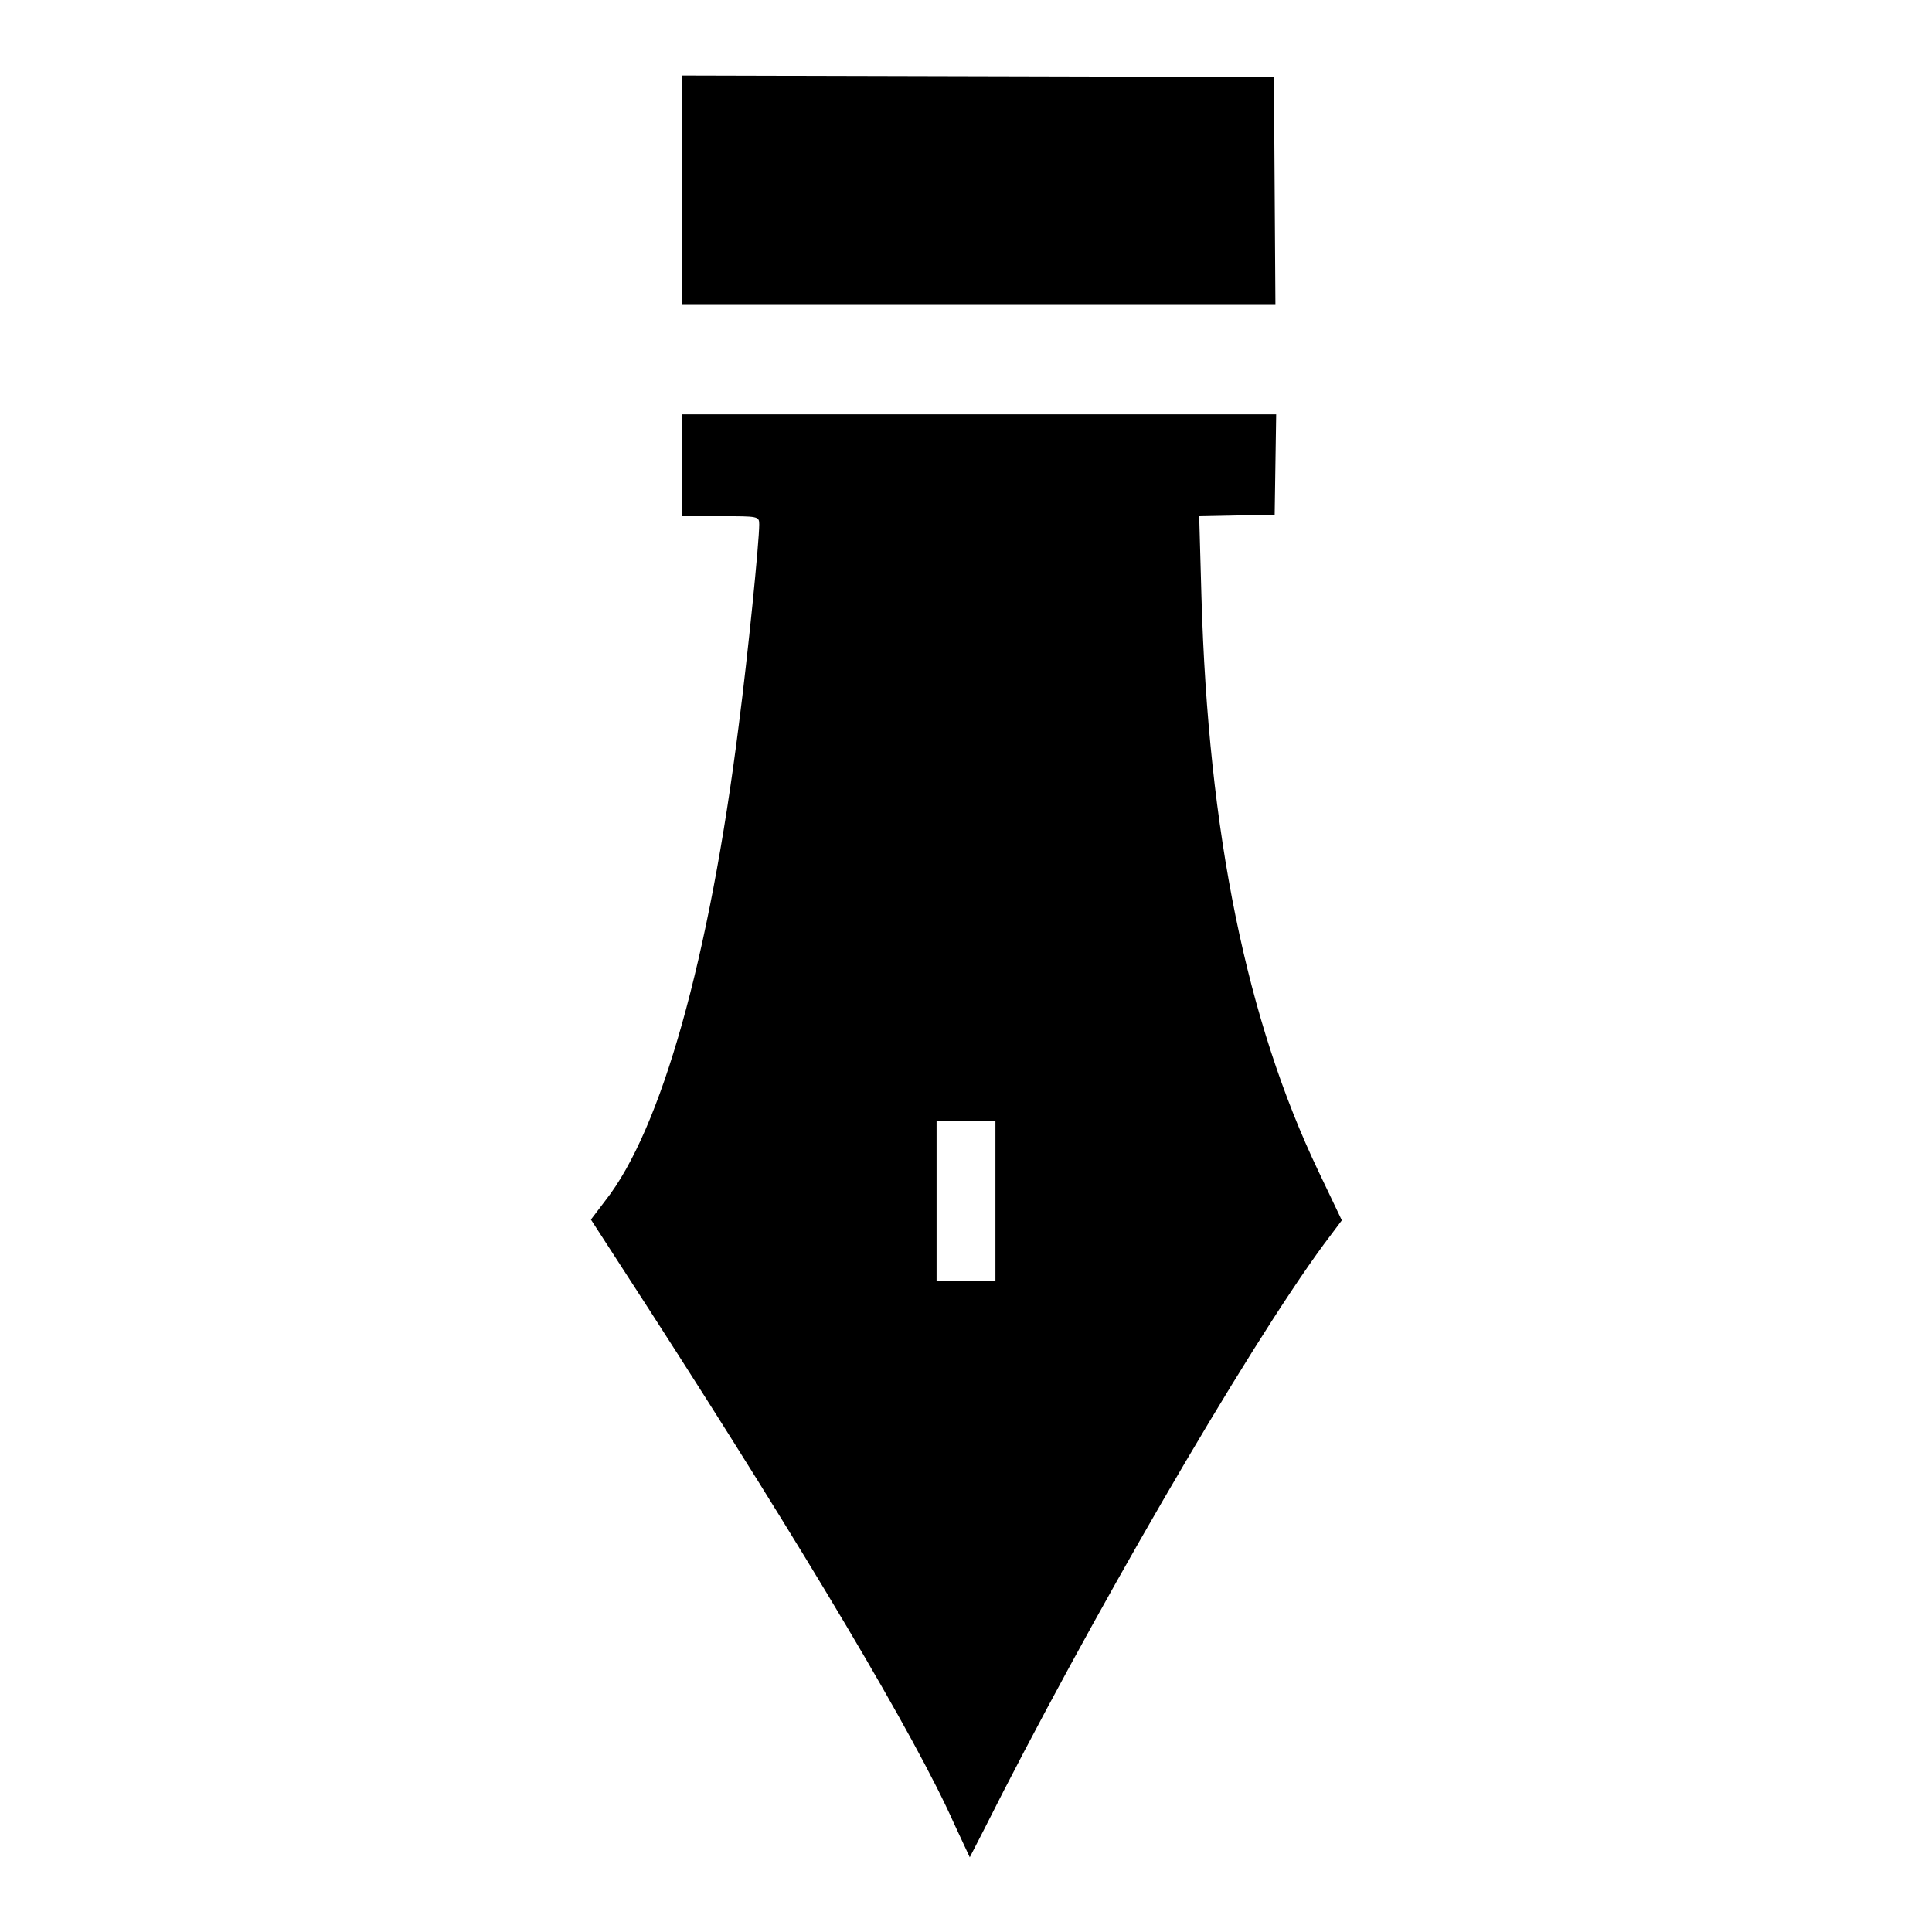
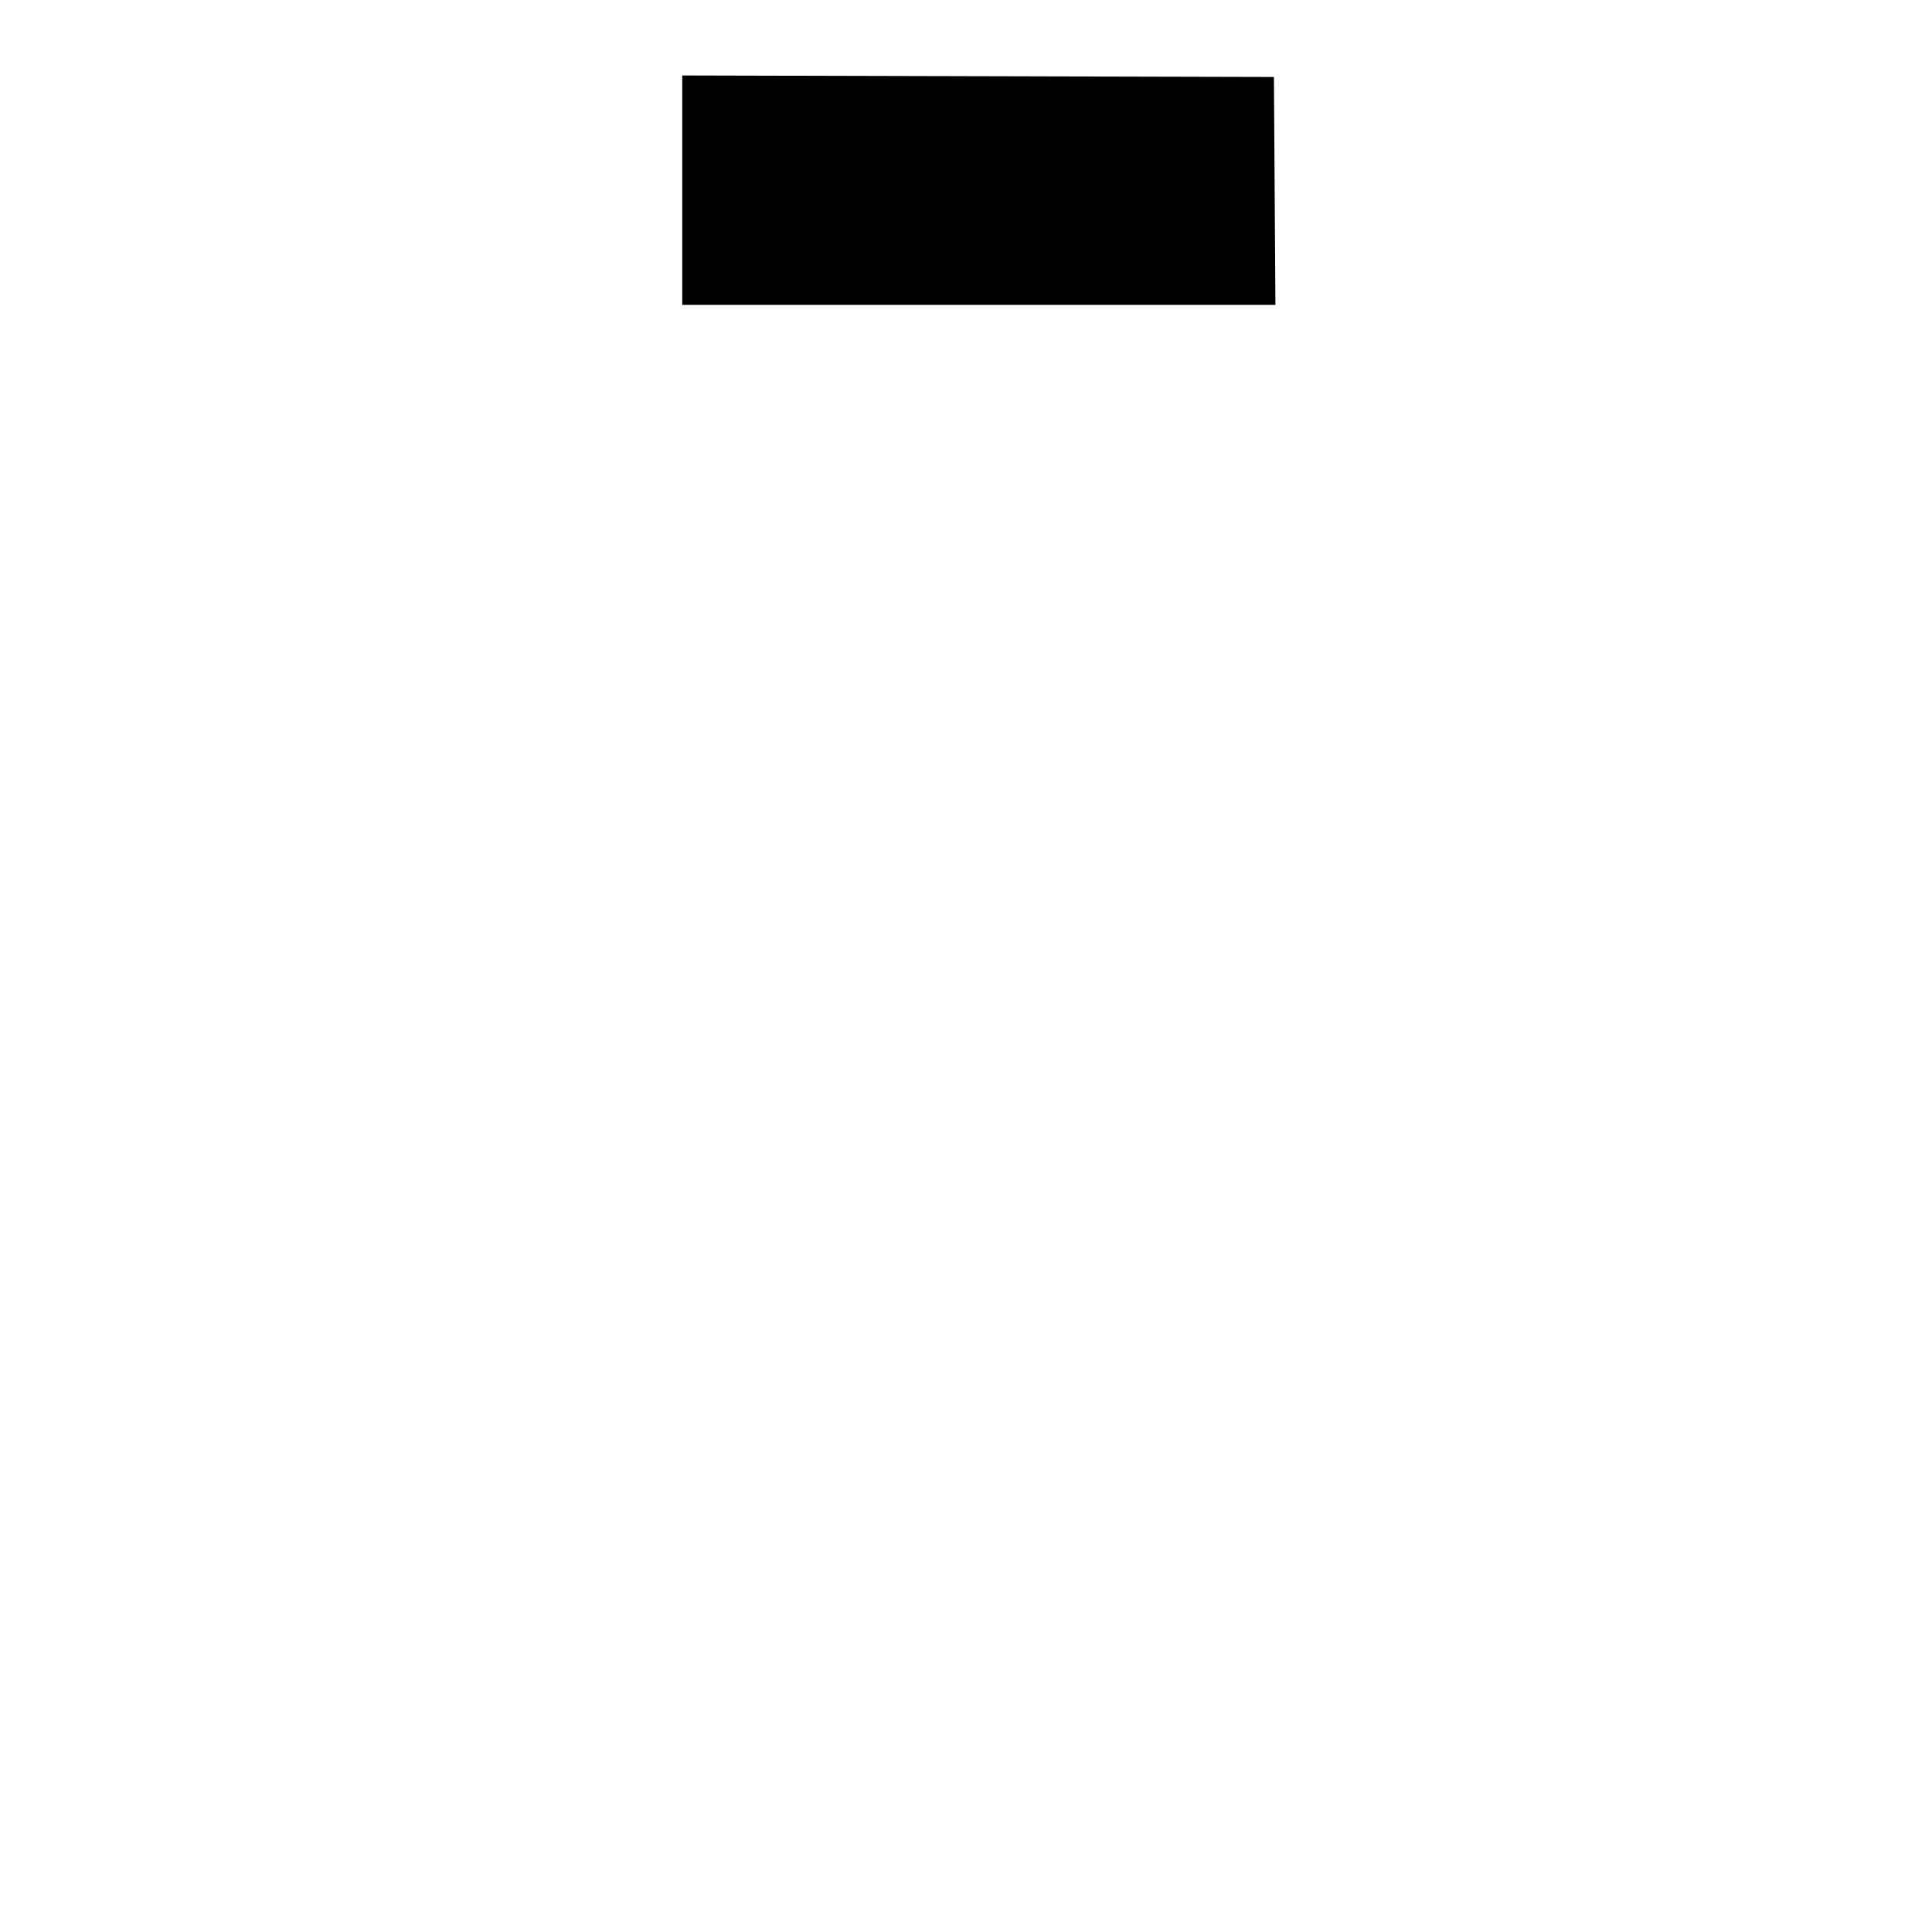
<svg xmlns="http://www.w3.org/2000/svg" version="1.1" x="0px" y="0px" viewBox="0 0 256 256" enable-background="new 0 0 256 256" xml:space="preserve">
  <g>
    <g>
      <g>
-         <path fill="#000000" d="M90.4,25.2v15.2h39.3H169l-0.1-15.1l-0.1-15.1l-39.2-0.1L90.4,10L90.4,25.2L90.4,25.2z" />
-         <path fill="#000000" d="M90.4,61.6v6.8h5.1c5,0,5.1,0,5.1,1.1c0,2.3-1.5,17.3-2.7,26.5c-3.9,31.1-10.3,53.7-17.7,63.1l-1.9,2.5l7.7,11.9c20.7,32.1,35.3,56.6,40.4,68.1l2.1,4.5l1.8-3.5c13.7-27.3,34.8-63.7,45.1-77.7l2.4-3.2l-3.1-6.5c-9.5-19.9-14.6-44.8-15.5-76.1l-0.3-10.7l5-0.1l5-0.1l0.1-6.7l0.1-6.6h-39.4H90.4V61.6z M131.9,159.1v10.6H128h-3.9v-10.6v-10.6h3.9h3.9V159.1z" />
+         <path fill="#000000" d="M90.4,25.2v15.2H169l-0.1-15.1l-0.1-15.1l-39.2-0.1L90.4,10L90.4,25.2L90.4,25.2z" />
      </g>
    </g>
  </g>
</svg>